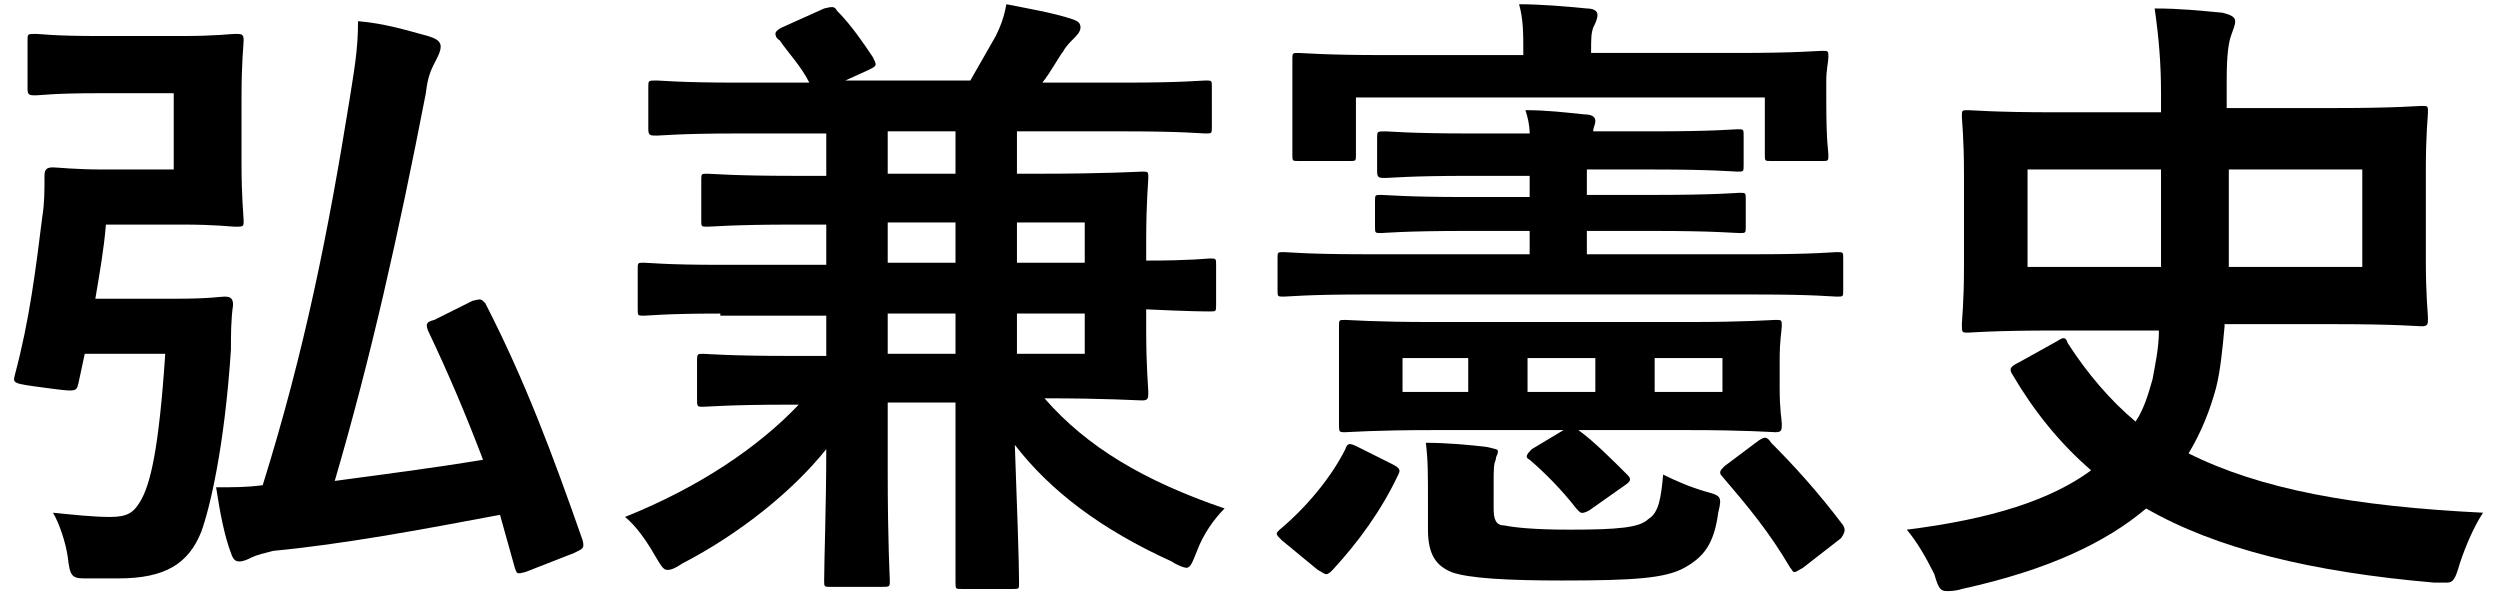
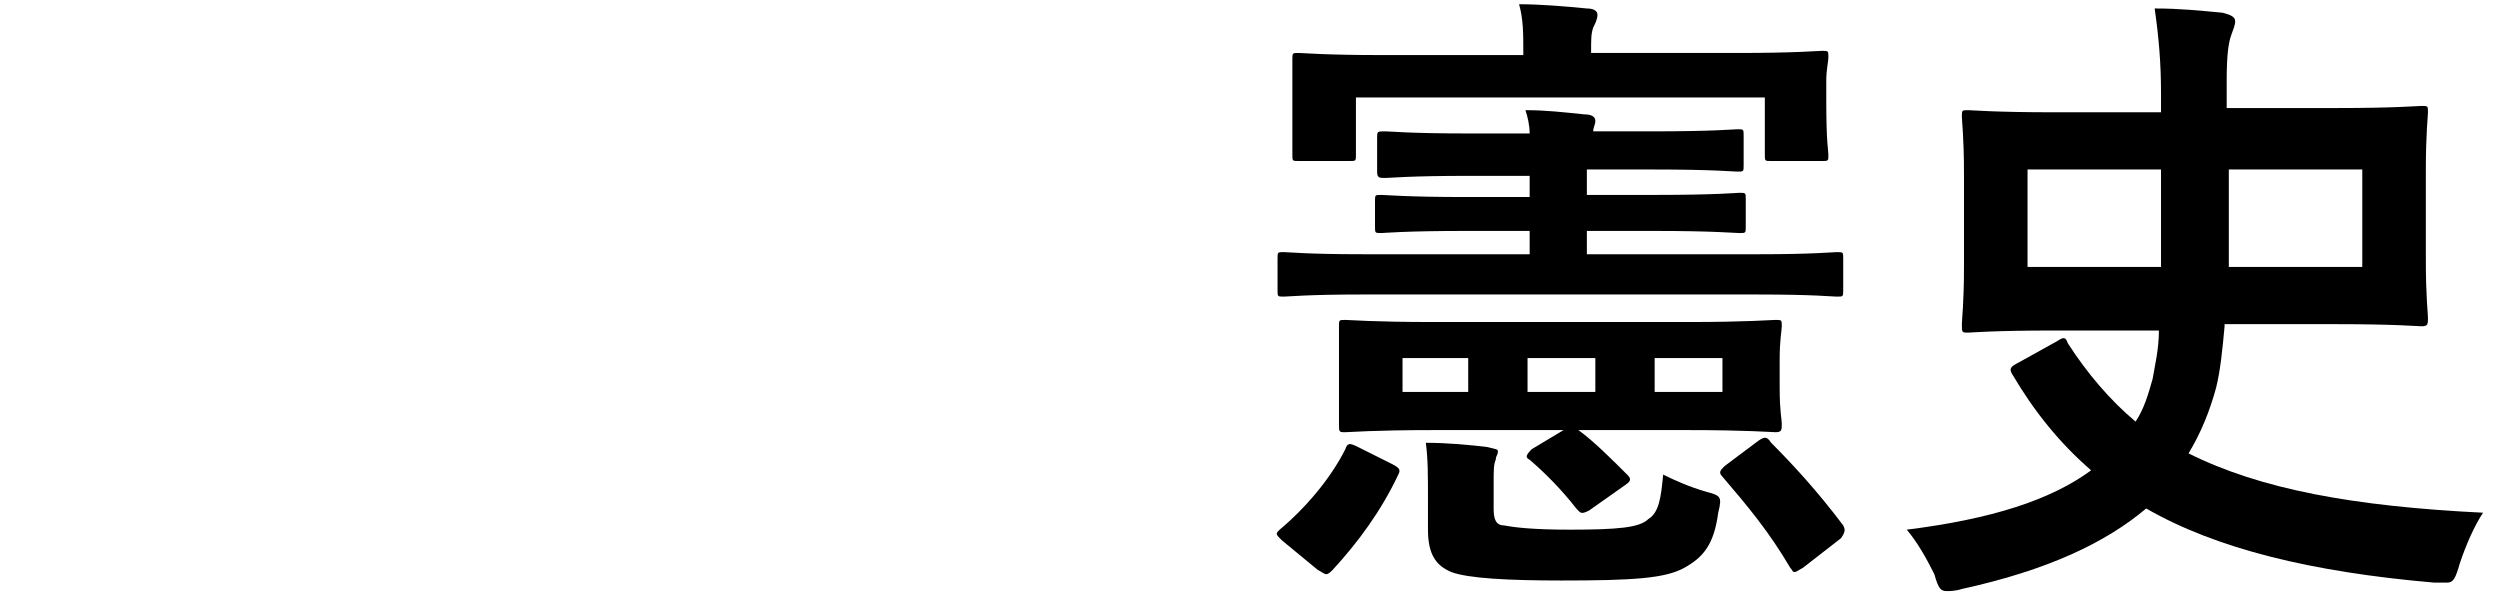
<svg xmlns="http://www.w3.org/2000/svg" version="1.1" id="レイヤー_1" x="0px" y="0px" viewBox="0 0 118 28" width="118" height="28" style="enable-background:new 0 0 118 28;" xml:space="preserve">
  <style type="text/css">
	.st0{fill:#FFFFFF;}
</style>
  <g>
-     <path d="M4.6,4.4c-2.1,0-2.7,0.1-2.9,0.1c-0.3,0-0.4,0-0.4-0.3V1.9c0-0.3,0-0.3,0.4-0.3c0.2,0,0.8,0.1,2.9,0.1h4   c1.6,0,2.3-0.1,2.5-0.1c0.3,0,0.4,0,0.4,0.3c0,0.2-0.1,1-0.1,2.7v3.1c0,1.7,0.1,2.5,0.1,2.7c0,0.3,0,0.3-0.4,0.3   c-0.2,0-0.9-0.1-2.5-0.1H5c-0.1,1.2-0.3,2.3-0.5,3.5h3.8c1.6,0,2.1-0.1,2.3-0.1c0.3,0,0.4,0.1,0.4,0.4c-0.1,0.7-0.1,1.4-0.1,2.1   c-0.3,4.6-1,7.5-1.4,8.6c-0.6,1.5-1.7,2.2-3.9,2.2c-0.6,0-1,0-1.6,0c-0.6,0-0.7-0.1-0.8-1c-0.1-0.7-0.4-1.6-0.7-2.1   c1,0.1,1.9,0.2,2.7,0.2c0.8,0,1.1-0.2,1.4-0.7c0.5-0.8,0.9-2.5,1.2-7H4l-0.3,1.4c-0.1,0.4-0.1,0.4-1.6,0.2   c-1.5-0.2-1.5-0.2-1.4-0.6c0.7-2.6,1-5.1,1.3-7.5c0.1-0.6,0.1-1.2,0.1-1.9c0-0.3,0.1-0.4,0.4-0.4c0.2,0,1,0.1,2.4,0.1h3.3V4.4H4.6z    M22.3,14.2c0.4-0.1,0.4-0.1,0.6,0.1c1.9,3.7,3.2,7.2,4.6,11.2c0.1,0.4,0,0.4-0.4,0.6L24.8,27c-0.4,0.1-0.4,0.1-0.5-0.2l-0.7-2.5   c-3.7,0.7-7.5,1.4-10.7,1.7c-0.4,0.1-0.8,0.2-1,0.3c-0.2,0.1-0.4,0.2-0.6,0.2c-0.2,0-0.3-0.1-0.4-0.4c-0.3-0.8-0.5-1.8-0.7-3.1   c0.8,0,1.5,0,2.2-0.1c2-6.4,3.1-12,4.1-18.2c0.2-1.3,0.4-2.3,0.4-3.7c1.2,0.1,2.2,0.4,3.3,0.7c0.3,0.1,0.6,0.2,0.6,0.5   c0,0.2-0.1,0.4-0.2,0.6c-0.2,0.4-0.4,0.7-0.5,1.6c-1.3,6.7-2.6,12.5-4.3,18.3c2.2-0.3,4.6-0.6,7-1c-0.8-2.1-1.6-4-2.6-6.1   c-0.1-0.3-0.1-0.4,0.3-0.5L22.3,14.2z" />
-     <path d="M34,14.8c-2.6,0-3.4,0.1-3.6,0.1c-0.3,0-0.3,0-0.3-0.3v-1.9c0-0.3,0-0.3,0.3-0.3c0.2,0,1,0.1,3.6,0.1H39v-1.9h-1.5   c-2.9,0-3.9,0.1-4.1,0.1c-0.3,0-0.3,0-0.3-0.3V8.5c0-0.3,0-0.3,0.3-0.3c0.2,0,1.2,0.1,4.1,0.1H39v-2h-4.2c-2.7,0-3.6,0.1-3.8,0.1   c-0.3,0-0.4,0-0.4-0.3V4.1c0-0.3,0-0.3,0.4-0.3c0.2,0,1.1,0.1,3.8,0.1h3.4c-0.4-0.8-1-1.4-1.4-2c-0.2-0.1-0.2-0.3-0.2-0.3   c0-0.1,0.1-0.2,0.3-0.3l2-0.9c0.4-0.1,0.5-0.1,0.6,0.1c0.7,0.7,1.3,1.6,1.7,2.2c0.2,0.4,0.2,0.4-0.2,0.6l-1.1,0.5h5.9   c0.4-0.7,0.8-1.4,1.2-2.1c0.2-0.4,0.4-0.9,0.5-1.5c1,0.2,2.2,0.4,3.1,0.7c0.3,0.1,0.4,0.2,0.4,0.4s-0.2,0.4-0.3,0.5   c-0.2,0.2-0.4,0.4-0.5,0.6c-0.3,0.4-0.6,1-1,1.5h3.9c2.7,0,3.6-0.1,3.8-0.1c0.3,0,0.3,0,0.3,0.3V6c0,0.3,0,0.3-0.3,0.3   c-0.2,0-1.1-0.1-3.8-0.1H48v2H49c3.2,0,4.8-0.1,4.9-0.1c0.3,0,0.3,0,0.3,0.3c0,0.2-0.1,1.1-0.1,3v0.9c2.1,0,2.9-0.1,3-0.1   c0.3,0,0.3,0,0.3,0.3v1.9c0,0.3,0,0.3-0.3,0.3c-0.1,0-1,0-3-0.1v0.9c0,1.9,0.1,2.8,0.1,3c0,0.3,0,0.4-0.3,0.4   c-0.2,0-1.7-0.1-4.6-0.1c2,2.3,4.7,3.9,8.5,5.2c-0.5,0.5-1,1.2-1.3,2c-0.2,0.5-0.3,0.8-0.5,0.8c-0.1,0-0.4-0.1-0.7-0.3   C52,25,49.6,23.2,47.9,21c0.1,2.7,0.2,5.6,0.2,6.5c0,0.3,0,0.3-0.3,0.3h-2.4c-0.3,0-0.3,0-0.3-0.3c0-0.2,0-1.8,0-5.1V19h-3.2v3.2   c0,3.4,0.1,5.1,0.1,5.2c0,0.3,0,0.3-0.4,0.3h-2.4c-0.3,0-0.3,0-0.3-0.3c0-0.9,0.1-3.6,0.1-6.2c-1.6,2-4.1,4-6.8,5.4   c-0.3,0.2-0.5,0.3-0.7,0.3c-0.2,0-0.3-0.2-0.6-0.7c-0.4-0.7-0.9-1.4-1.4-1.8c3.5-1.4,6.3-3.3,8.2-5.3h-0.4c-2.9,0-3.9,0.1-4.1,0.1   c-0.3,0-0.3,0-0.3-0.4v-1.7c0-0.4,0-0.4,0.3-0.4c0.1,0,1.2,0.1,4.1,0.1H39v-1.9H34z M45.1,8.2v-2h-3.2v2H45.1z M45.1,12.4v-1.9   h-3.2v1.9H45.1z M45.1,16.7v-1.9h-3.2v1.9H45.1z M48,10.5v1.9h3.2v-1.9H48z M51.3,14.8H48v1.9h3.2V14.8z" />
    <path d="M74.9,8.2v1h3.2c2.9,0,3.9-0.1,4-0.1c0.3,0,0.3,0,0.3,0.3v1.3c0,0.3,0,0.3-0.3,0.3c-0.2,0-1.2-0.1-4-0.1h-3.2v1.1h8.1   c2.6,0,3.5-0.1,3.7-0.1c0.3,0,0.3,0,0.3,0.3v1.5c0,0.3,0,0.3-0.3,0.3c-0.2,0-1.1-0.1-3.7-0.1H64.3c-2.6,0-3.5,0.1-3.7,0.1   c-0.3,0-0.3,0-0.3-0.3v-1.5c0-0.3,0-0.3,0.3-0.3c0.2,0,1.1,0.1,3.7,0.1h7.9v-1.1h-3c-2.9,0-3.9,0.1-4,0.1c-0.3,0-0.3,0-0.3-0.3V9.5   c0-0.3,0-0.3,0.3-0.3c0.2,0,1.2,0.1,4,0.1h3v-1h-2.8c-2.9,0-3.8,0.1-4,0.1c-0.3,0-0.4,0-0.4-0.3V6.5c0-0.3,0-0.3,0.4-0.3   c0.2,0,1.1,0.1,4,0.1h2.8c0-0.4-0.1-0.8-0.2-1.1c1,0,1.8,0.1,2.8,0.2c0.3,0,0.5,0.1,0.5,0.3c0,0.2-0.1,0.3-0.1,0.5L75,6.2h3   c2.9,0,3.9-0.1,4-0.1c0.3,0,0.3,0,0.3,0.3v1.4c0,0.3,0,0.3-0.3,0.3c-0.2,0-1.1-0.1-4-0.1H74.9z M60.5,25.5   c-0.3-0.3-0.3-0.3-0.1-0.5c1.2-1,2.4-2.4,3.1-3.8c0.1-0.3,0.2-0.3,0.6-0.1l1.6,0.8c0.4,0.2,0.4,0.3,0.3,0.5   c-0.8,1.7-1.9,3.2-3.1,4.5c-0.1,0.1-0.2,0.2-0.3,0.2c-0.1,0-0.2-0.1-0.4-0.2L60.5,25.5z M82,2.5c2.8,0,3.8-0.1,4-0.1   c0.3,0,0.3,0,0.3,0.3c0,0.2-0.1,0.6-0.1,1.1v0.9c0,2.1,0.1,2.4,0.1,2.6c0,0.3,0,0.3-0.3,0.3h-2.4c-0.3,0-0.3,0-0.3-0.3V4.6H64v2.7   c0,0.3,0,0.3-0.3,0.3h-2.4c-0.3,0-0.3,0-0.3-0.3C61,7.1,61,6.8,61,4.7V4C61,3.3,61,2.9,61,2.8c0-0.3,0-0.3,0.3-0.3   c0.2,0,1.2,0.1,4,0.1h6.6V2.4c0-0.8,0-1.5-0.2-2.2c1,0,2.2,0.1,3.2,0.2c0.3,0,0.5,0.1,0.5,0.3c0,0.2-0.1,0.4-0.2,0.6   c-0.1,0.3-0.1,0.5-0.1,1.2H82z M74.5,20.3c0.7,0.5,1.6,1.4,2.3,2.1c0.2,0.2,0.2,0.3-0.1,0.5L75,24.1c-0.4,0.2-0.4,0.1-0.6-0.1   c-0.7-0.9-1.5-1.7-2.2-2.3c-0.2-0.1-0.2-0.2,0.1-0.5l1.5-0.9h-6.1c-2.9,0-4,0.1-4.2,0.1c-0.3,0-0.3,0-0.3-0.4c0-0.2,0-0.6,0-1.7V17   c0-1,0-1.4,0-1.6c0-0.3,0-0.3,0.3-0.3c0.2,0,1.3,0.1,4.2,0.1h11.9c2.9,0,4-0.1,4.2-0.1c0.3,0,0.3,0,0.3,0.3c0,0.2-0.1,0.6-0.1,1.6   v1.3c0,1.1,0.1,1.5,0.1,1.7c0,0.3,0,0.4-0.3,0.4c-0.2,0-1.3-0.1-4.2-0.1H74.5z M69.3,18.5v-1.6h-3.1v1.6H69.3z M70.5,24   c0,0.5,0.1,0.8,0.5,0.8c0.5,0.1,1.4,0.2,3.1,0.2c2.3,0,3.3-0.1,3.7-0.5c0.5-0.3,0.6-1,0.7-2.1c0.6,0.3,1.3,0.6,2,0.8s0.8,0.2,0.6,1   c-0.2,1.5-0.7,2.1-1.6,2.6c-0.9,0.5-2.4,0.6-5.8,0.6c-2.5,0-4.4-0.1-5.2-0.4c-0.7-0.3-1.1-0.8-1.1-2v-1.2c0-1.5,0-2.1-0.1-2.9   c1,0,2.1,0.1,2.9,0.2c0.4,0.1,0.5,0.1,0.5,0.2c0,0.2-0.1,0.2-0.1,0.4c-0.1,0.2-0.1,0.5-0.1,1.1V24z M75.3,18.5v-1.6h-3.2v1.6H75.3z    M78.1,16.9v1.6h3.2v-1.6H78.1z M83,20.8c0.3-0.2,0.4-0.2,0.6,0.1c1,1,2.2,2.3,3.4,3.9c0.1,0.2,0.1,0.3-0.1,0.6l-1.8,1.4   c-0.2,0.1-0.3,0.2-0.4,0.2c-0.1,0-0.1-0.1-0.2-0.2c-1-1.7-2-2.9-3.2-4.3c-0.2-0.2-0.1-0.3,0.1-0.5L83,20.8z" />
    <path d="M105,15.4c-0.1,1.1-0.2,2.1-0.4,2.9c-0.3,1.1-0.7,2.1-1.3,3.1c3.4,1.7,7.8,2.5,13.9,2.8c-0.4,0.6-0.8,1.5-1.1,2.4   c-0.2,0.7-0.3,0.9-0.6,0.9c-0.1,0-0.2,0-0.6,0c-5.8-0.5-10.3-1.6-13.6-3.5c-1.9,1.6-4.6,2.9-8.7,3.8c-0.3,0.1-0.6,0.1-0.7,0.1   c-0.3,0-0.4-0.1-0.6-0.8c-0.4-0.8-0.8-1.5-1.3-2.1c4-0.5,6.8-1.4,8.7-2.8c-1.5-1.3-2.7-2.8-3.7-4.5c-0.2-0.3-0.1-0.4,0.3-0.6l1.8-1   c0.3-0.2,0.4-0.2,0.5,0.1c0.9,1.4,2,2.7,3.2,3.7c0.4-0.6,0.6-1.3,0.8-2c0.1-0.6,0.3-1.4,0.3-2.3H97c-2.9,0-4,0.1-4.1,0.1   c-0.3,0-0.3,0-0.3-0.4c0-0.2,0.1-1,0.1-2.7V8.2c0-1.7-0.1-2.5-0.1-2.7c0-0.3,0-0.3,0.3-0.3c0.2,0,1.2,0.1,4.1,0.1h5V4.4   c0-1.4-0.1-2.6-0.3-4c1.2,0,2.1,0.1,3.2,0.2c0.4,0.1,0.6,0.2,0.6,0.4c0,0.2-0.1,0.4-0.2,0.7c-0.1,0.3-0.2,0.8-0.2,2.1v1.3h5.1   c2.9,0,3.9-0.1,4.1-0.1c0.3,0,0.3,0,0.3,0.3c0,0.2-0.1,1-0.1,2.7v4.3c0,1.7,0.1,2.5,0.1,2.7c0,0.3,0,0.4-0.3,0.4   c-0.2,0-1.2-0.1-4.1-0.1H105z M102,12.6c0-1.5,0-3.1,0-4.6h-6.3v4.6H102z M111.5,8h-6.3c0,1.5,0,3.1,0,4.6h6.3V8z" />
  </g>
</svg>